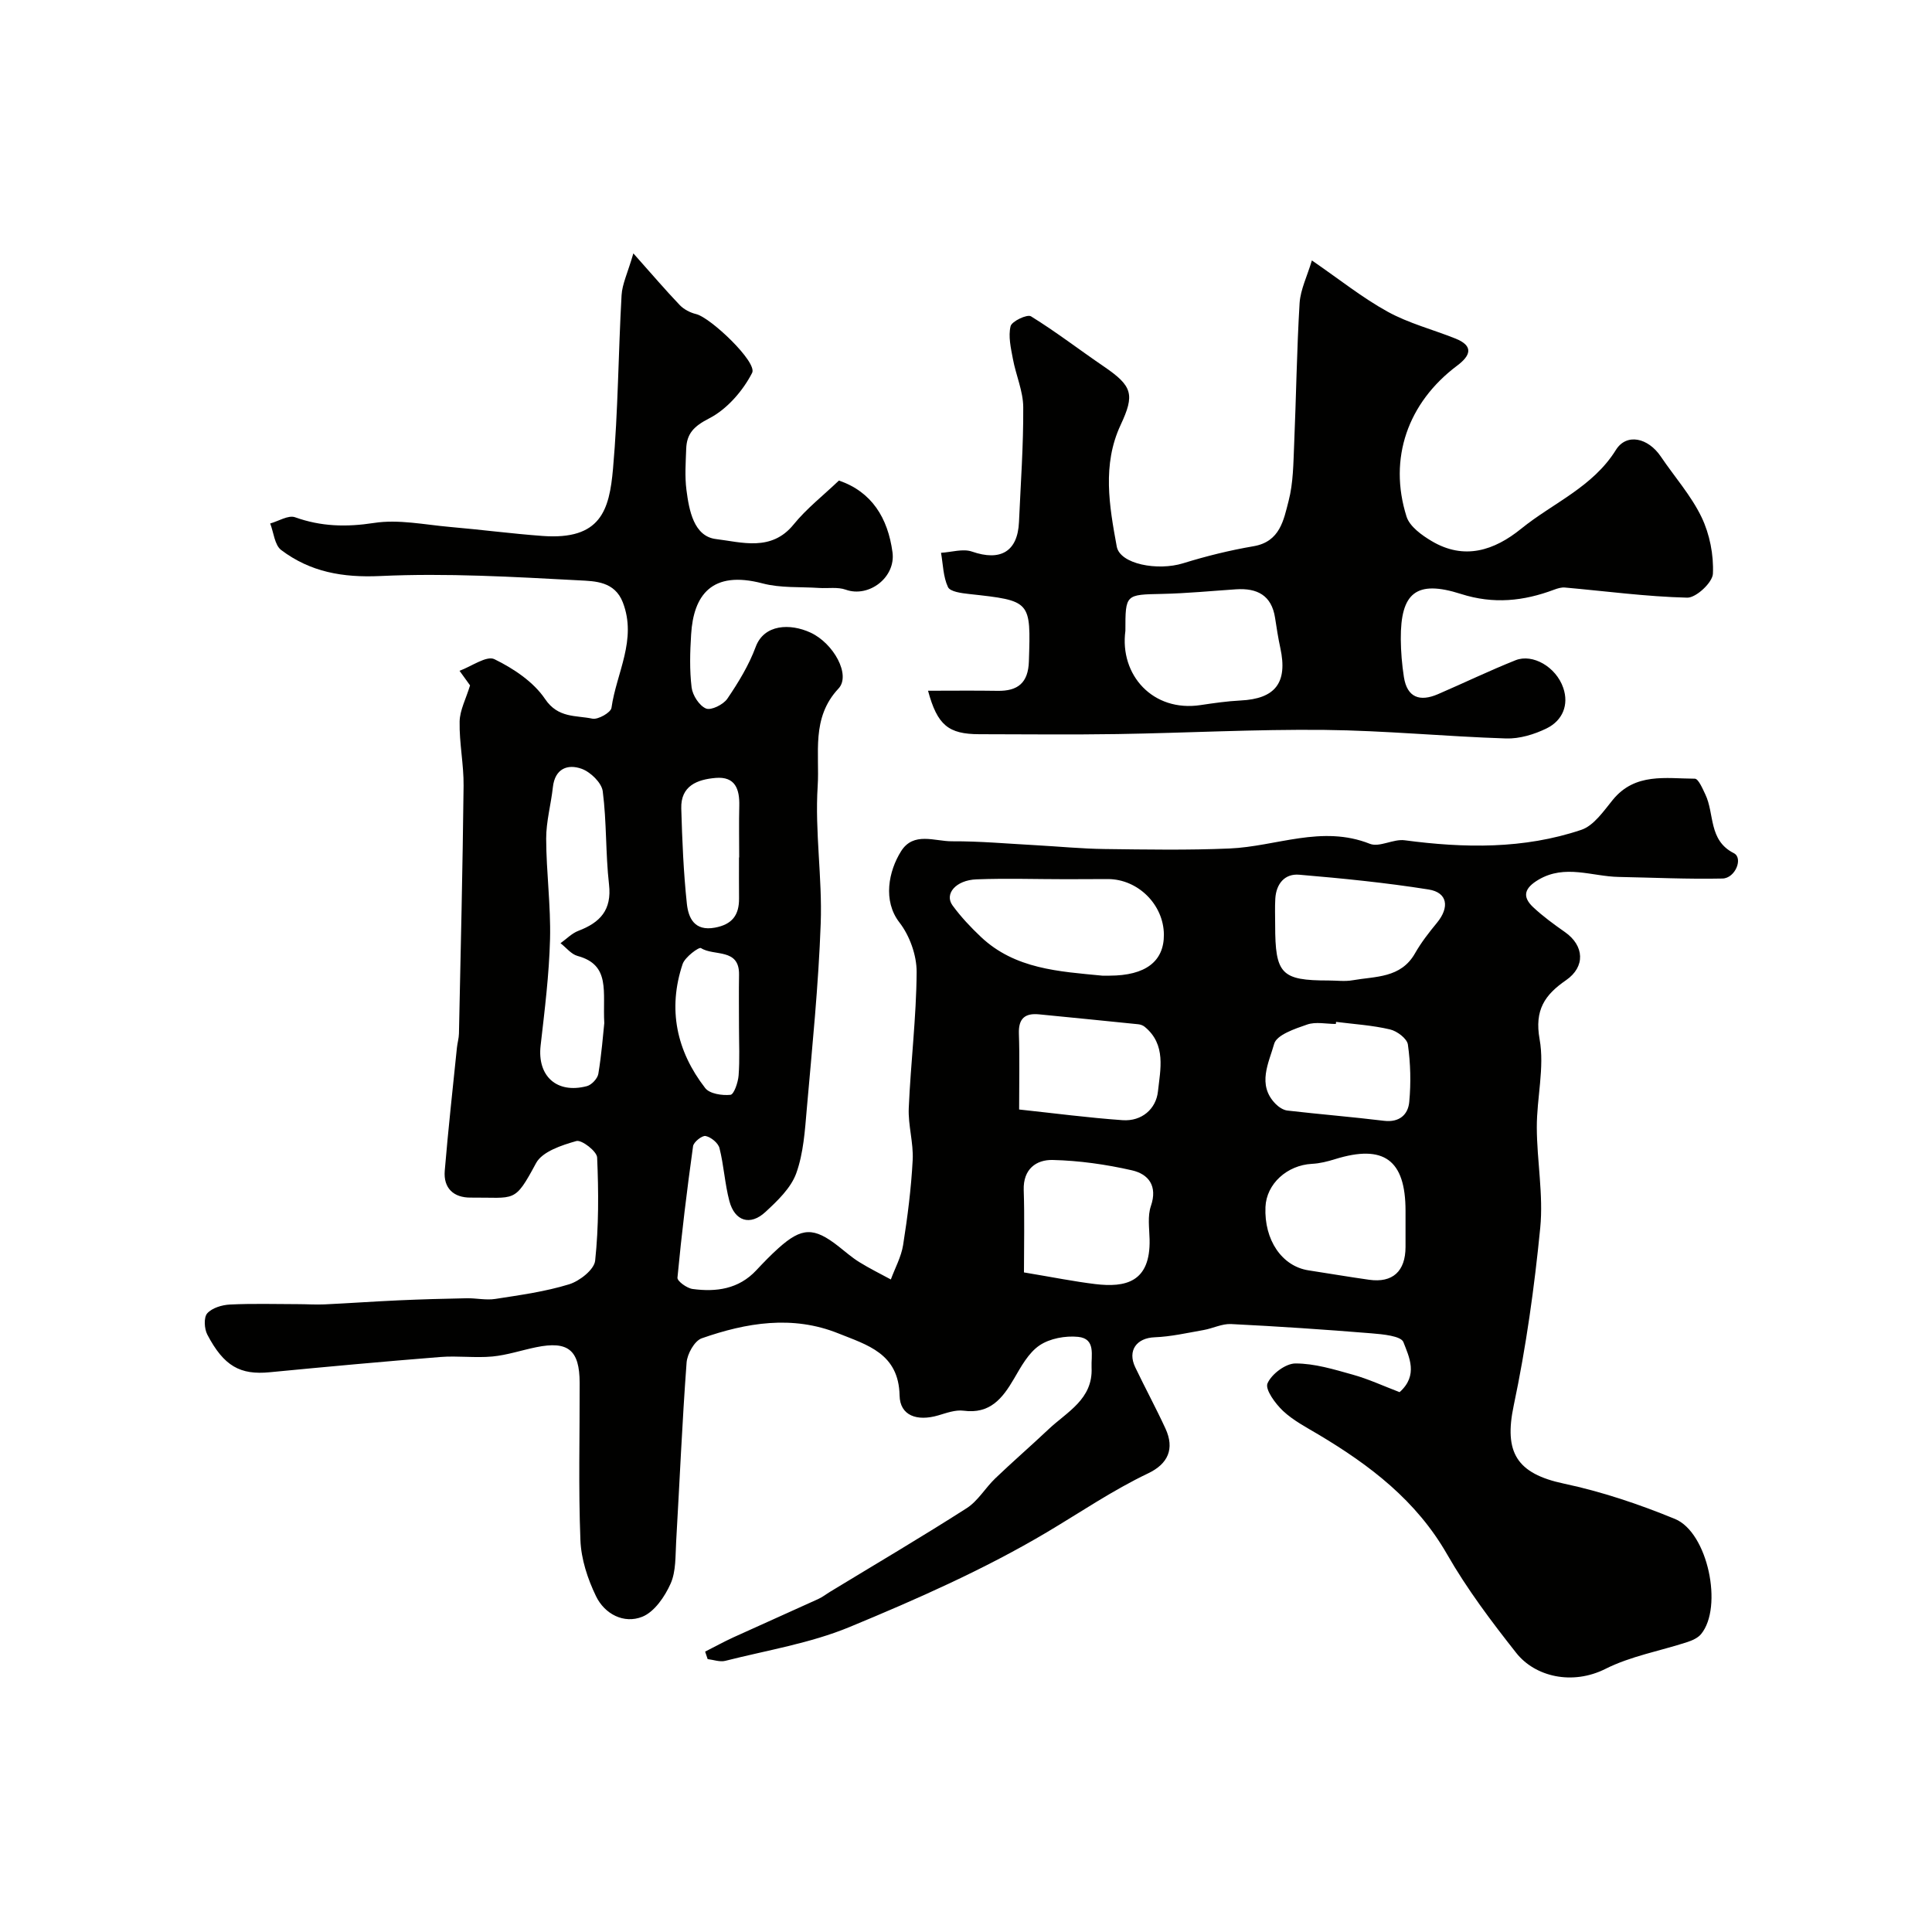
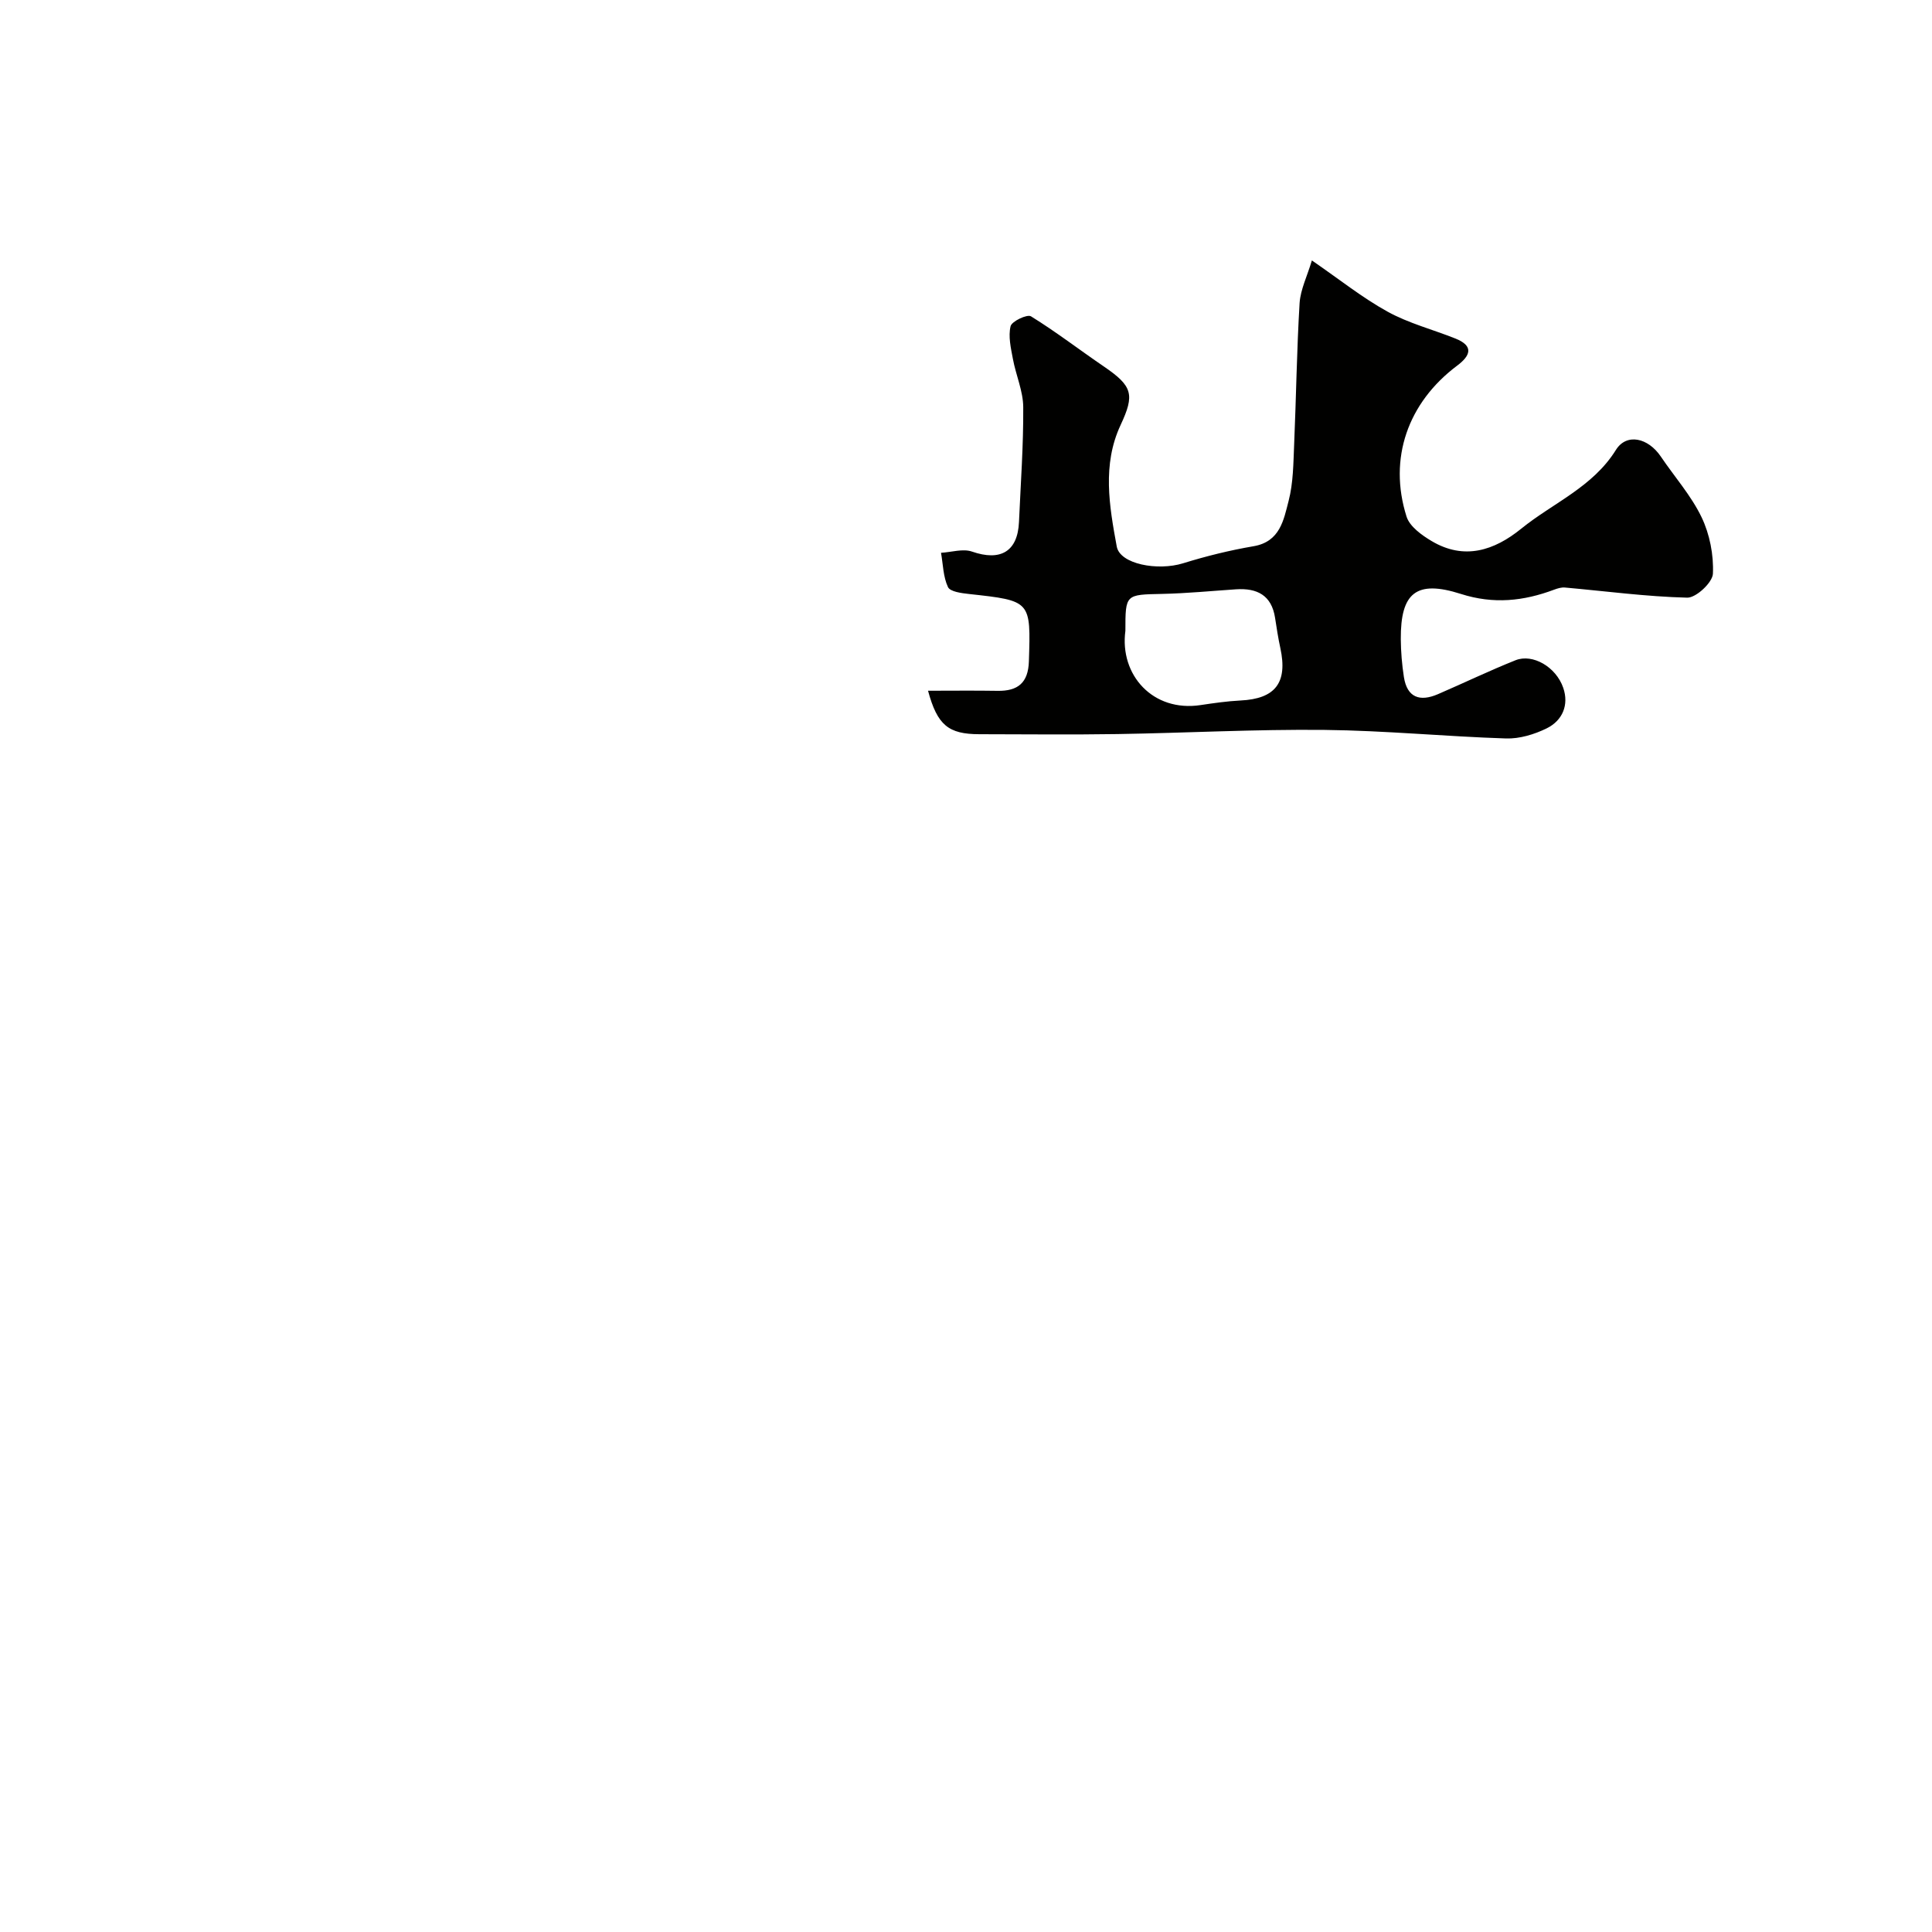
<svg xmlns="http://www.w3.org/2000/svg" enable-background="new 0 0 400 400" viewBox="0 0 400 400">
  <g fill="#010100">
-     <path d="m289.77 288.23c3.93-3.5 1.96-7.31.79-10.36-.49-1.28-4.29-1.63-6.63-1.82-9.67-.79-19.36-1.44-29.05-1.92-1.87-.09-3.77.9-5.69 1.24-3.37.59-6.75 1.37-10.14 1.5-3.72.14-5.67 2.74-4.01 6.21 2.03 4.25 4.28 8.4 6.25 12.67 1.95 4.22.53 7.33-3.58 9.29-7.32 3.49-14.01 8.06-20.94 12.18-12.95 7.69-26.9 13.85-40.86 19.63-8.16 3.38-17.12 4.82-25.75 7.01-1.12.28-2.43-.22-3.65-.36-.17-.52-.34-1.04-.52-1.55 1.95-.99 3.86-2.04 5.84-2.95 5.85-2.67 11.73-5.27 17.58-7.94.88-.4 1.66-1.02 2.5-1.53 9.44-5.74 18.96-11.34 28.25-17.29 2.32-1.49 3.84-4.19 5.9-6.16 3.59-3.44 7.36-6.7 10.98-10.12 3.85-3.65 9.26-6.24 8.96-12.8-.12-2.52.94-6.01-2.8-6.38-2.62-.26-5.86.33-7.98 1.77-2.29 1.55-3.83 4.41-5.3 6.93-2.38 4.07-4.96 7.32-10.43 6.59-1.68-.22-3.53.47-5.23.97-4.4 1.29-7.93.06-8.01-4.11-.17-8.74-6.75-10.48-12.69-12.87-9.48-3.81-19.02-2.22-28.27 1.02-1.5.52-3.01 3.24-3.14 5.04-.92 12.34-1.44 24.72-2.16 37.08-.17 2.93-.01 6.12-1.15 8.68-1.2 2.69-3.35 5.84-5.86 6.85-3.81 1.53-7.8-.56-9.58-4.25-1.73-3.57-3.08-7.67-3.23-11.6-.43-10.84-.13-21.71-.16-32.57-.01-6.81-2.39-8.74-9.01-7.38-3.03.62-6.01 1.63-9.06 1.92-3.55.33-7.18-.18-10.74.1-11.8.94-23.59 2.02-35.37 3.16-6.08.59-9.47-1.23-12.91-7.8-.63-1.21-.76-3.55-.02-4.39 1-1.13 3.06-1.75 4.7-1.83 4.68-.23 9.38-.09 14.07-.08 1.83 0 3.67.13 5.49.05 5.13-.24 10.25-.61 15.38-.84 4.68-.21 9.37-.34 14.05-.43 1.99-.04 4.02.44 5.96.14 5.14-.8 10.34-1.51 15.28-3.03 2.17-.67 5.2-3.04 5.39-4.9.75-7.07.72-14.25.41-21.36-.06-1.28-3.21-3.71-4.3-3.4-3.04.86-7.06 2.18-8.35 4.58-4.53 8.41-4.24 7.06-13.53 7.13-3.53.03-5.67-1.95-5.37-5.56.71-8.5 1.65-16.98 2.52-25.47.1-.98.4-1.95.42-2.92.36-17.1.77-34.2.96-51.3.05-4.43-.91-8.87-.82-13.3.04-2.37 1.32-4.72 2.16-7.5-.19-.26-1.19-1.64-2.18-3.02 2.45-.89 5.6-3.2 7.23-2.4 3.95 1.93 8.09 4.69 10.48 8.24 2.7 4.01 6.39 3.35 9.79 4.07 1.17.25 3.83-1.27 3.96-2.24 1.02-7.23 5.33-14.11 2.35-21.83-1.69-4.37-5.78-4.39-8.95-4.56-13.74-.73-27.55-1.54-41.27-.9-7.79.36-14.49-.84-20.51-5.38-1.37-1.03-1.55-3.63-2.28-5.5 1.73-.48 3.76-1.78 5.14-1.29 5.42 1.94 10.62 2.06 16.36 1.18 5.08-.79 10.49.37 15.74.83 6.38.55 12.73 1.39 19.11 1.86 12.12.9 13.87-5.35 14.63-13.94 1.06-11.92 1.09-23.94 1.77-35.9.13-2.32 1.26-4.59 2.44-8.66 3.86 4.34 6.65 7.61 9.61 10.71.86.89 2.17 1.57 3.39 1.86 2.96.7 12.73 9.95 11.59 12.17-1.93 3.75-5.22 7.54-8.91 9.43-3.15 1.62-4.63 3.13-4.74 6.31-.1 2.83-.31 5.7.05 8.49.55 4.27 1.53 9.63 6.14 10.18 5.24.63 11.43 2.66 16.03-3 2.7-3.33 6.17-6.03 9.4-9.12 6.81 2.34 10.13 7.74 11.09 14.84.71 5.2-4.88 9.47-9.67 7.76-1.67-.6-3.67-.24-5.52-.36-3.91-.26-7.98.04-11.7-.94-10.55-2.78-14.31 2.45-14.8 10.56-.23 3.65-.34 7.37.1 10.98.2 1.62 1.58 3.77 2.98 4.36 1.05.44 3.59-.81 4.42-2.03 2.28-3.36 4.46-6.93 5.86-10.71 1.75-4.75 7.15-4.91 11.33-2.99 4.82 2.21 8.43 8.82 5.82 11.6-5.72 6.09-3.87 13.48-4.31 20.23-.6 9.41.97 18.94.63 28.38-.46 12.81-1.76 25.59-2.88 38.37-.39 4.51-.68 9.2-2.19 13.39-1.11 3.05-3.88 5.69-6.38 8-3.16 2.92-6.35 1.91-7.46-2.26-.95-3.59-1.14-7.37-2.05-10.97-.27-1.06-1.75-2.27-2.87-2.5-.72-.15-2.48 1.24-2.6 2.11-1.26 9.05-2.37 18.12-3.23 27.22-.07.71 1.95 2.18 3.13 2.34 4.89.66 9.55.03 13.19-3.87 1.48-1.58 2.99-3.15 4.6-4.59 4.83-4.33 7.32-4.37 12.42-.37 1.42 1.11 2.78 2.32 4.3 3.26 2.11 1.31 4.35 2.41 6.54 3.6.87-2.37 2.15-4.68 2.54-7.13.92-5.83 1.67-11.7 1.98-17.59.19-3.57-.97-7.21-.81-10.79.4-9.38 1.57-18.75 1.63-28.13.02-3.46-1.43-7.52-3.56-10.27-3.49-4.5-2.24-10.64.33-14.74 2.59-4.13 6.98-2.04 10.58-2.07 5.76-.03 11.53.5 17.3.81 4.74.26 9.48.73 14.22.79 8.64.11 17.3.26 25.93-.11 9.65-.41 19.09-4.92 29.03-.97 1.99.79 4.87-1.05 7.22-.73 12.35 1.64 24.65 1.85 36.56-2.16 2.59-.87 4.62-3.88 6.52-6.21 4.63-5.67 10.99-4.41 16.98-4.38.74 0 1.6 2.03 2.17 3.23 1.95 4.04.61 9.5 5.91 12.19 1.98 1 .32 5.19-2.35 5.25-7.15.15-14.32-.19-21.48-.33-5.54-.1-11.11-2.68-16.62.58-2.79 1.66-3.52 3.41-1.09 5.69 2.03 1.9 4.3 3.55 6.58 5.15 4.01 2.81 4.26 7.18.22 9.96-4.4 3.03-6.56 6.17-5.47 12.23 1.05 5.85-.6 12.15-.58 18.25.02 6.93 1.38 13.95.71 20.78-1.21 12.33-2.93 24.67-5.49 36.79-2.05 9.71.59 14.1 10.4 16.18 7.83 1.66 15.56 4.26 22.98 7.31 6.82 2.8 10.01 18.26 5.41 23.84-.66.8-1.83 1.32-2.87 1.66-5.64 1.84-11.67 2.9-16.9 5.53-6.9 3.47-14.6 1.64-18.49-3.28-5.15-6.52-10.2-13.23-14.32-20.42-6.39-11.16-15.99-18.46-26.66-24.82-2.52-1.5-5.21-2.9-7.32-4.88-1.59-1.5-3.74-4.44-3.21-5.69.83-1.93 3.75-4.13 5.78-4.13 3.96-.01 7.99 1.23 11.88 2.32 3.21.89 6.33 2.34 9.69 3.62zm-164.66-76.4c-.36-6.5 1.37-12.04-5.53-13.91-1.32-.36-2.36-1.73-3.53-2.64 1.22-.87 2.33-2.04 3.69-2.56 4.49-1.71 6.96-4.29 6.35-9.61-.73-6.4-.47-12.91-1.3-19.29-.23-1.76-2.53-3.99-4.37-4.65-2.89-1.04-5.52-.05-5.95 3.79-.39 3.57-1.4 7.12-1.39 10.68.02 6.93.97 13.86.8 20.77-.19 7.36-1.11 14.72-1.95 22.05-.73 6.3 3.31 10.06 9.59 8.41.97-.26 2.2-1.57 2.36-2.55.67-4.04.98-8.14 1.23-10.49zm103.11-9.83h1.5c7.43-.01 11.3-2.94 11.25-8.52-.06-6.2-5.36-11.46-11.58-11.48-2.88-.01-5.77.04-8.65.03-6.19 0-12.39-.21-18.57.03-4.29.16-6.7 3.03-4.95 5.41 1.72 2.35 3.75 4.51 5.87 6.51 7.07 6.67 16.17 7.15 25.13 8.02zm46.85 1c1.67 0 3.37.24 4.99-.05 4.71-.83 9.96-.4 12.9-5.57 1.28-2.25 2.9-4.33 4.55-6.33 2.64-3.21 2.2-6.27-1.73-6.89-8.87-1.41-17.84-2.3-26.79-3.06-3-.26-4.76 1.88-4.95 4.93-.11 1.82-.03 3.66-.03 5.49 0 10.17 1.26 11.48 11.06 11.48zm15.93 50.18c0-.83 0-1.67 0-2.5 0-10.55-4.5-13.82-14.59-10.69-1.54.48-3.16.89-4.77.97-5.17.27-9.44 4.15-9.64 8.94-.29 6.83 3.41 12.26 8.9 13.11 4.19.64 8.36 1.36 12.56 1.95 4.86.69 7.53-1.74 7.54-6.78 0-1.67 0-3.33 0-5zm-79 10.26c6.06 1.01 10.37 1.88 14.72 2.41 6.29.76 11.49-.35 11.29-9.24-.05-2.31-.45-4.82.27-6.91 1.43-4.18-.5-6.62-3.93-7.4-5.36-1.22-10.91-2.01-16.4-2.14-3.4-.08-6.14 1.88-6 6.22.19 5.69.05 11.4.05 17.06zm-1-33.73c7.21.77 14.3 1.71 21.42 2.21 3.97.28 6.93-2.33 7.32-5.94.49-4.55 1.76-9.71-2.75-13.4-.36-.29-.88-.48-1.34-.52-6.84-.7-13.68-1.38-20.52-2.05-2.92-.29-4.28.86-4.18 3.97.17 4.79.05 9.6.05 15.73zm65.62-18.14c-.02.14-.04.29-.05.43-1.99 0-4.16-.5-5.94.12-2.53.87-6.32 2.14-6.83 4-1.08 3.89-3.6 8.45.28 12.41.64.66 1.6 1.3 2.47 1.4 6.66.77 13.35 1.31 20 2.12 3.18.38 4.98-1.28 5.22-3.91.37-3.93.27-7.97-.28-11.87-.17-1.24-2.25-2.81-3.71-3.14-3.64-.86-7.43-1.09-11.16-1.56zm-123.62-34.05h.04c0-3.57-.07-7.14.02-10.7.08-3.45-.84-6.1-4.89-5.76-3.81.32-7.26 1.63-7.12 6.33.19 6.59.46 13.19 1.16 19.74.32 2.92 1.56 5.71 5.8 4.93 3.59-.66 5.03-2.61 5-6.05-.03-2.83-.01-5.66-.01-8.49zm0 35.21c0-3.64-.05-7.29.01-10.93.09-5.58-5.21-3.78-7.88-5.51-.42-.27-3.31 1.86-3.8 3.3-3.12 9.33-1.27 18.02 4.68 25.69.92 1.18 3.51 1.57 5.23 1.39.72-.08 1.57-2.57 1.68-4.01.25-3.29.08-6.62.08-9.93z" />
    <path d="m271.61 53.92c5.68 3.9 10.42 7.71 15.68 10.61 4.37 2.41 9.36 3.69 14.04 5.56 3.91 1.56 3.07 3.58.36 5.61-10.21 7.65-14.29 19.22-10.48 31.26.65 2.05 3.15 3.85 5.21 5.07 6.74 4 12.96 1.95 18.53-2.57 6.59-5.34 14.81-8.6 19.6-16.3 2.2-3.54 6.67-2.54 9.31 1.37 2.83 4.19 6.27 8.06 8.43 12.55 1.69 3.52 2.53 7.82 2.35 11.71-.08 1.81-3.49 5-5.33 4.95-8.46-.21-16.89-1.35-25.33-2.1-.72-.06-1.5.18-2.2.44-6.34 2.38-12.56 3.05-19.31.89-9.26-2.96-12.51-.24-12.45 9.36.02 2.61.24 5.25.64 7.83.67 4.3 3.33 5.16 7.03 3.57 5.38-2.32 10.66-4.87 16.1-7.04 3.52-1.4 8.36 1.36 9.86 5.71 1.22 3.54-.14 6.78-3.43 8.4-2.55 1.25-5.61 2.18-8.41 2.09-12.53-.4-25.05-1.64-37.58-1.77-14.28-.15-28.58.63-42.87.86-9.53.15-19.06.04-28.59.03-6.41-.01-8.7-1.86-10.63-9 4.89 0 9.65-.06 14.4.02 4.21.07 6.34-1.67 6.48-6.09.4-12.59.48-12.55-12.4-13.96-1.54-.17-3.9-.47-4.35-1.43-1-2.12-1.02-4.71-1.44-7.1 2.15-.12 4.53-.9 6.41-.25 5.89 2.05 9.46.01 9.73-6.13.35-7.92.93-15.85.88-23.77-.02-3.33-1.52-6.63-2.14-9.99-.42-2.24-.99-4.67-.48-6.77.25-1.03 3.44-2.53 4.22-2.05 5.2 3.21 10.06 6.96 15.11 10.4 5.94 4.06 6.4 5.79 3.45 12.1-3.84 8.23-2.34 16.78-.8 25.16.67 3.65 8.47 5.1 13.74 3.47 4.77-1.48 9.67-2.69 14.59-3.53 5.49-.94 6.23-5.45 7.25-9.37.98-3.76.98-7.8 1.15-11.73.42-9.76.54-19.53 1.13-29.28.2-2.82 1.58-5.55 2.54-8.79zm-38.61 76.69c-1.23 9.13 5.69 16.86 15.56 15.37 2.74-.41 5.51-.81 8.27-.95 7.23-.35 9.8-3.69 8.25-10.86-.45-2.07-.77-4.16-1.09-6.25-.72-4.69-3.73-6.2-8.09-5.91-5.08.34-10.16.84-15.24.95-7.65.16-7.66.04-7.66 7.65z" />
  </g>
</svg>